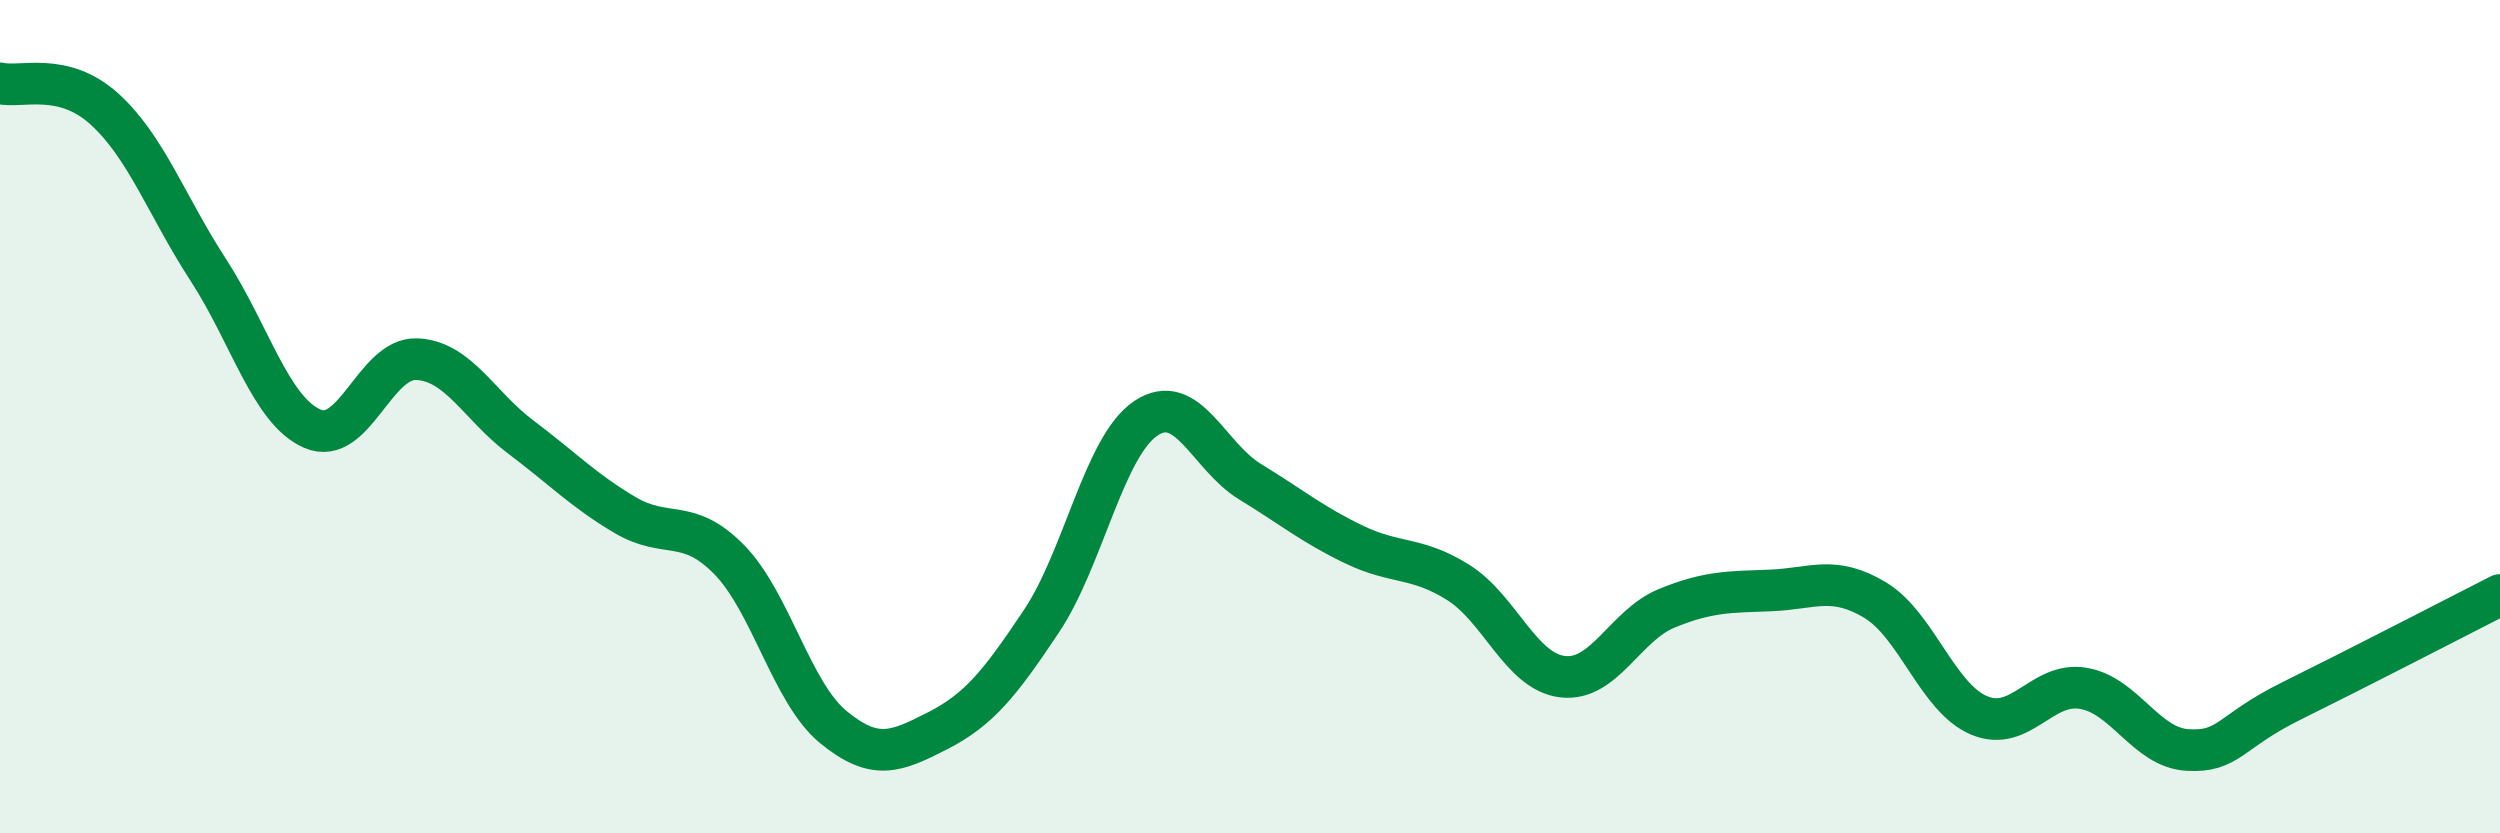
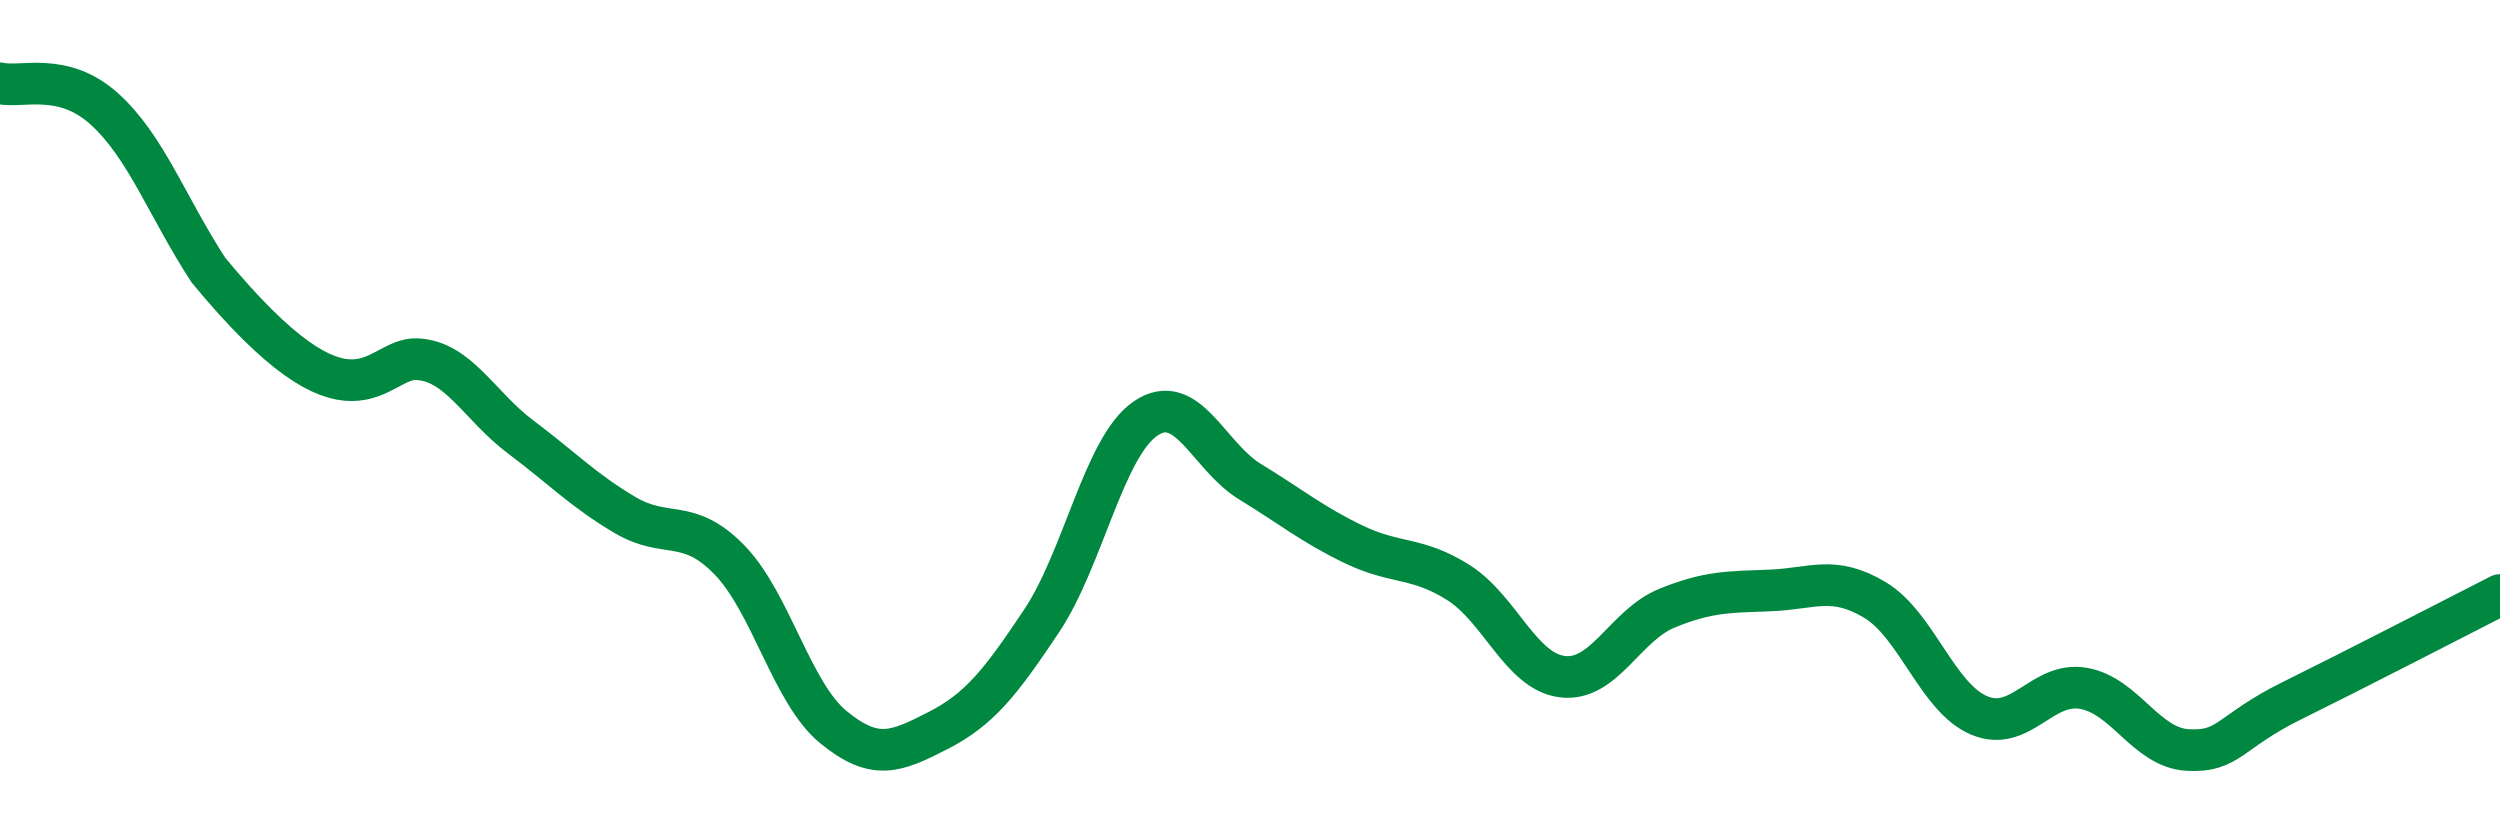
<svg xmlns="http://www.w3.org/2000/svg" width="60" height="20" viewBox="0 0 60 20">
-   <path d="M 0,2 C 0.5,2.12 1.5,1.71 2.5,2.61 C 3.5,3.51 4,4.94 5,6.48 C 6,8.02 6.5,9.86 7.5,10.29 C 8.5,10.72 9,8.58 10,8.62 C 11,8.66 11.5,9.74 12.5,10.49 C 13.5,11.24 14,11.77 15,12.36 C 16,12.95 16.5,12.41 17.5,13.43 C 18.5,14.45 19,16.63 20,17.45 C 21,18.27 21.5,18.05 22.5,17.54 C 23.5,17.03 24,16.4 25,14.9 C 26,13.4 26.5,10.71 27.5,10.04 C 28.5,9.37 29,10.95 30,11.56 C 31,12.17 31.5,12.59 32.5,13.07 C 33.5,13.55 34,13.35 35,13.98 C 36,14.61 36.5,16.12 37.5,16.24 C 38.5,16.36 39,15.01 40,14.6 C 41,14.19 41.5,14.21 42.5,14.17 C 43.5,14.13 44,13.8 45,14.4 C 46,15 46.5,16.75 47.5,17.17 C 48.5,17.59 49,16.35 50,16.52 C 51,16.69 51.5,17.94 52.5,18 C 53.5,18.06 53.5,17.56 55,16.82 C 56.5,16.08 59,14.79 60,14.28L60 20L0 20Z" fill="#008740" opacity="0.1" stroke-linecap="round" stroke-linejoin="round" />
-   <path d="M 0,2 C 0.5,2.12 1.5,1.71 2.5,2.61 C 3.5,3.51 4,4.94 5,6.48 C 6,8.02 6.5,9.86 7.5,10.29 C 8.5,10.72 9,8.58 10,8.62 C 11,8.66 11.5,9.74 12.5,10.49 C 13.5,11.24 14,11.77 15,12.36 C 16,12.95 16.5,12.41 17.5,13.43 C 18.5,14.45 19,16.63 20,17.45 C 21,18.27 21.5,18.05 22.5,17.54 C 23.5,17.03 24,16.4 25,14.9 C 26,13.4 26.5,10.71 27.5,10.04 C 28.5,9.37 29,10.95 30,11.56 C 31,12.17 31.5,12.59 32.5,13.07 C 33.5,13.55 34,13.35 35,13.98 C 36,14.61 36.5,16.12 37.5,16.24 C 38.5,16.36 39,15.01 40,14.6 C 41,14.19 41.5,14.21 42.5,14.17 C 43.5,14.13 44,13.8 45,14.4 C 46,15 46.5,16.75 47.5,17.17 C 48.5,17.59 49,16.35 50,16.52 C 51,16.69 51.5,17.94 52.5,18 C 53.5,18.06 53.5,17.56 55,16.82 C 56.5,16.08 59,14.79 60,14.28" stroke="#008740" stroke-width="1" fill="none" stroke-linecap="round" stroke-linejoin="round" />
+   <path d="M 0,2 C 0.5,2.12 1.5,1.71 2.5,2.61 C 3.5,3.51 4,4.94 5,6.48 C 8.5,10.72 9,8.58 10,8.62 C 11,8.66 11.5,9.74 12.5,10.49 C 13.5,11.24 14,11.77 15,12.36 C 16,12.95 16.5,12.41 17.5,13.43 C 18.5,14.45 19,16.63 20,17.45 C 21,18.27 21.5,18.05 22.5,17.54 C 23.5,17.03 24,16.4 25,14.9 C 26,13.4 26.5,10.71 27.5,10.04 C 28.5,9.37 29,10.95 30,11.56 C 31,12.17 31.5,12.59 32.5,13.07 C 33.5,13.55 34,13.35 35,13.98 C 36,14.61 36.5,16.12 37.5,16.24 C 38.5,16.36 39,15.01 40,14.6 C 41,14.19 41.5,14.21 42.5,14.17 C 43.5,14.13 44,13.8 45,14.4 C 46,15 46.5,16.75 47.5,17.17 C 48.5,17.59 49,16.35 50,16.52 C 51,16.69 51.5,17.94 52.5,18 C 53.5,18.06 53.5,17.56 55,16.82 C 56.5,16.08 59,14.79 60,14.28" stroke="#008740" stroke-width="1" fill="none" stroke-linecap="round" stroke-linejoin="round" />
</svg>